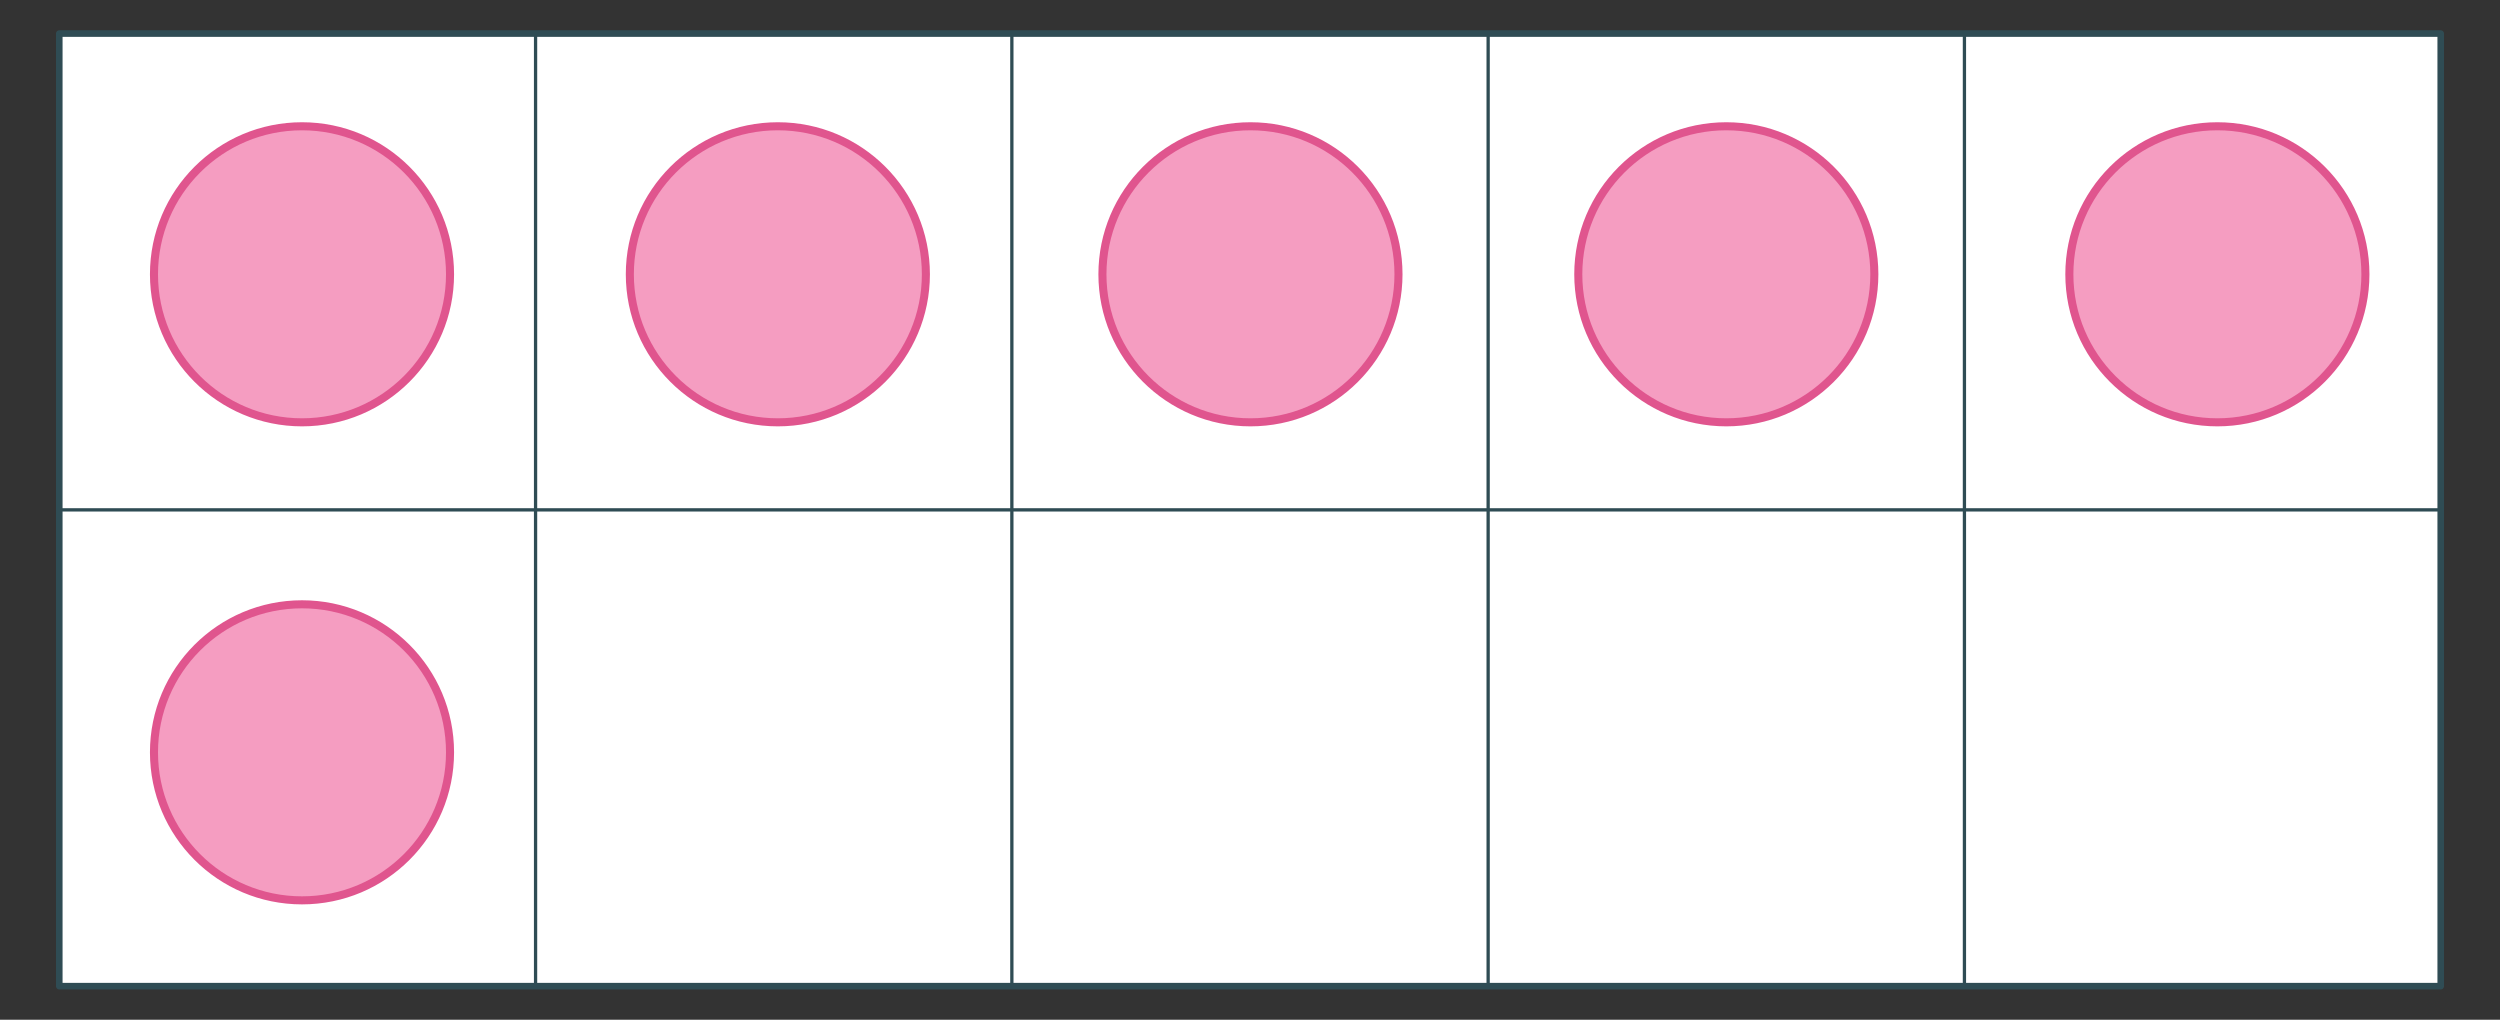
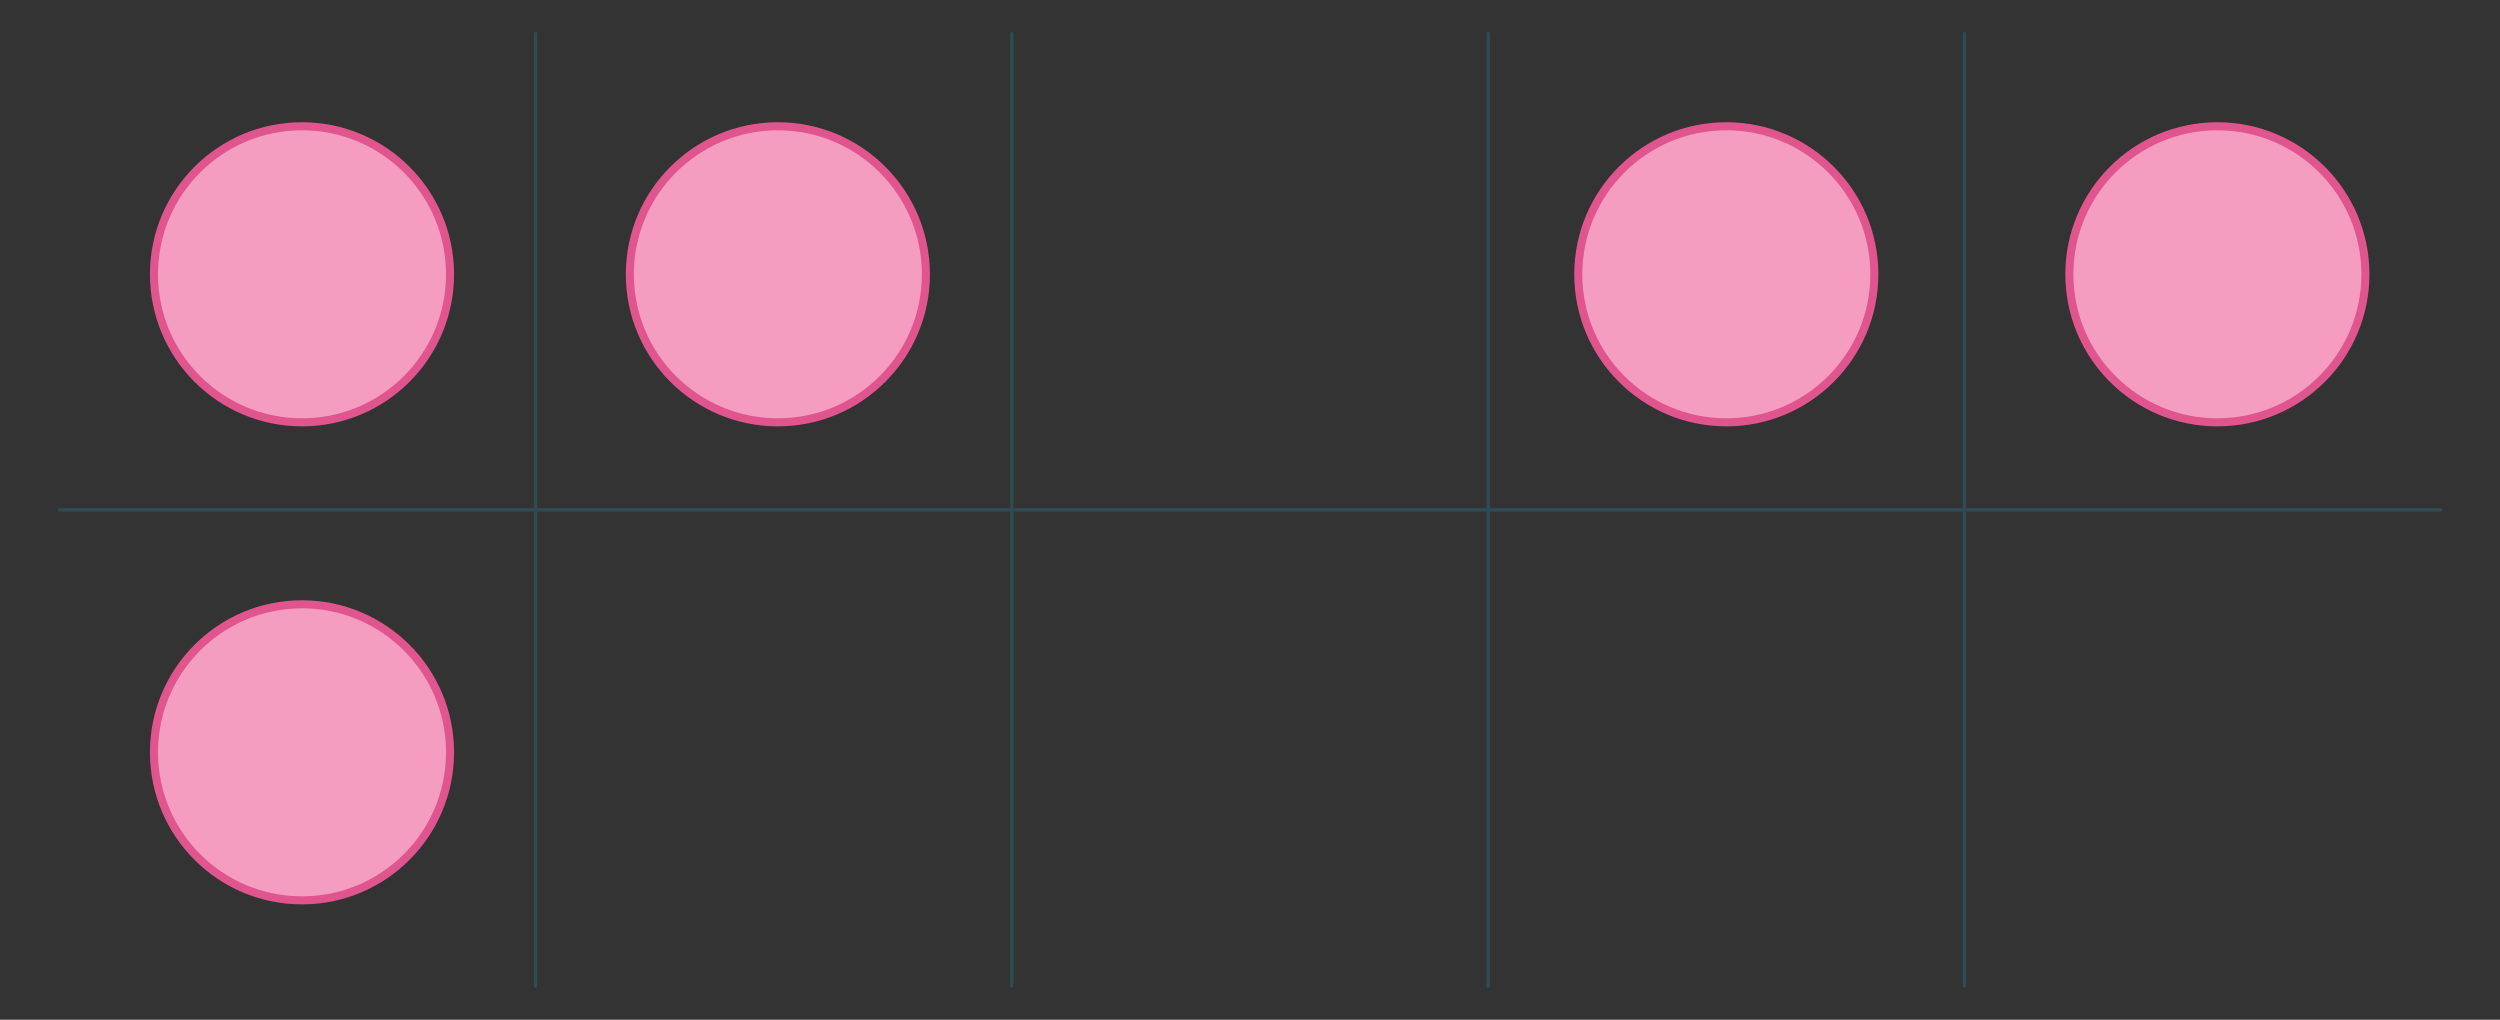
<svg xmlns="http://www.w3.org/2000/svg" id="e605e1f9-05c6-4f30-afa6-0636f8491eb2" data-name="Layer 1" width="760" height="310" viewBox="0 0 760 310">
  <rect x="0" y="0" width="760" height="310" fill="#333333" stroke="none" />
  <defs>
    <style>.f8b6eb7c-ae20-428f-a550-3ec50d92f736{fill:#fff;stroke-width:2px;}.b4220423-be2f-43e8-b7c7-7601fa3820c0,.f8b6eb7c-ae20-428f-a550-3ec50d92f736{stroke:#2f4c54;}.a823d12f-b5be-449c-8d38-f7e0f268d3ab,.b4220423-be2f-43e8-b7c7-7601fa3820c0,.f8b6eb7c-ae20-428f-a550-3ec50d92f736{stroke-linecap:round;stroke-linejoin:round;}.b4220423-be2f-43e8-b7c7-7601fa3820c0{fill:none;}.a823d12f-b5be-449c-8d38-f7e0f268d3ab{fill:#f59dc1;stroke:#e0558e;stroke-width:2.45px;}</style>
  </defs>
-   <rect class="f8b6eb7c-ae20-428f-a550-3ec50d92f736" x="18.02" y="10.208" width="723.959" height="289.584" />
  <line class="b4220423-be2f-43e8-b7c7-7601fa3820c0" x1="18.02" y1="155" x2="741.98" y2="155" />
  <line class="b4220423-be2f-43e8-b7c7-7601fa3820c0" x1="452.396" y1="10.208" x2="452.396" y2="299.792" />
  <line class="b4220423-be2f-43e8-b7c7-7601fa3820c0" x1="597.188" y1="10.208" x2="597.188" y2="299.792" />
  <line class="b4220423-be2f-43e8-b7c7-7601fa3820c0" x1="307.604" y1="10.208" x2="307.604" y2="299.792" />
  <line class="b4220423-be2f-43e8-b7c7-7601fa3820c0" x1="162.812" y1="10.208" x2="162.812" y2="299.792" />
  <circle class="a823d12f-b5be-449c-8d38-f7e0f268d3ab" cx="91.809" cy="83.387" r="45" />
  <circle class="a823d12f-b5be-449c-8d38-f7e0f268d3ab" cx="91.809" cy="228.708" r="45" />
  <circle class="a823d12f-b5be-449c-8d38-f7e0f268d3ab" cx="236.47" cy="83.387" r="45" />
-   <circle class="a823d12f-b5be-449c-8d38-f7e0f268d3ab" cx="380.139" cy="83.387" r="45" />
  <circle class="a823d12f-b5be-449c-8d38-f7e0f268d3ab" cx="524.799" cy="83.387" r="45" />
  <circle class="a823d12f-b5be-449c-8d38-f7e0f268d3ab" cx="674.084" cy="83.387" r="45" />
</svg>